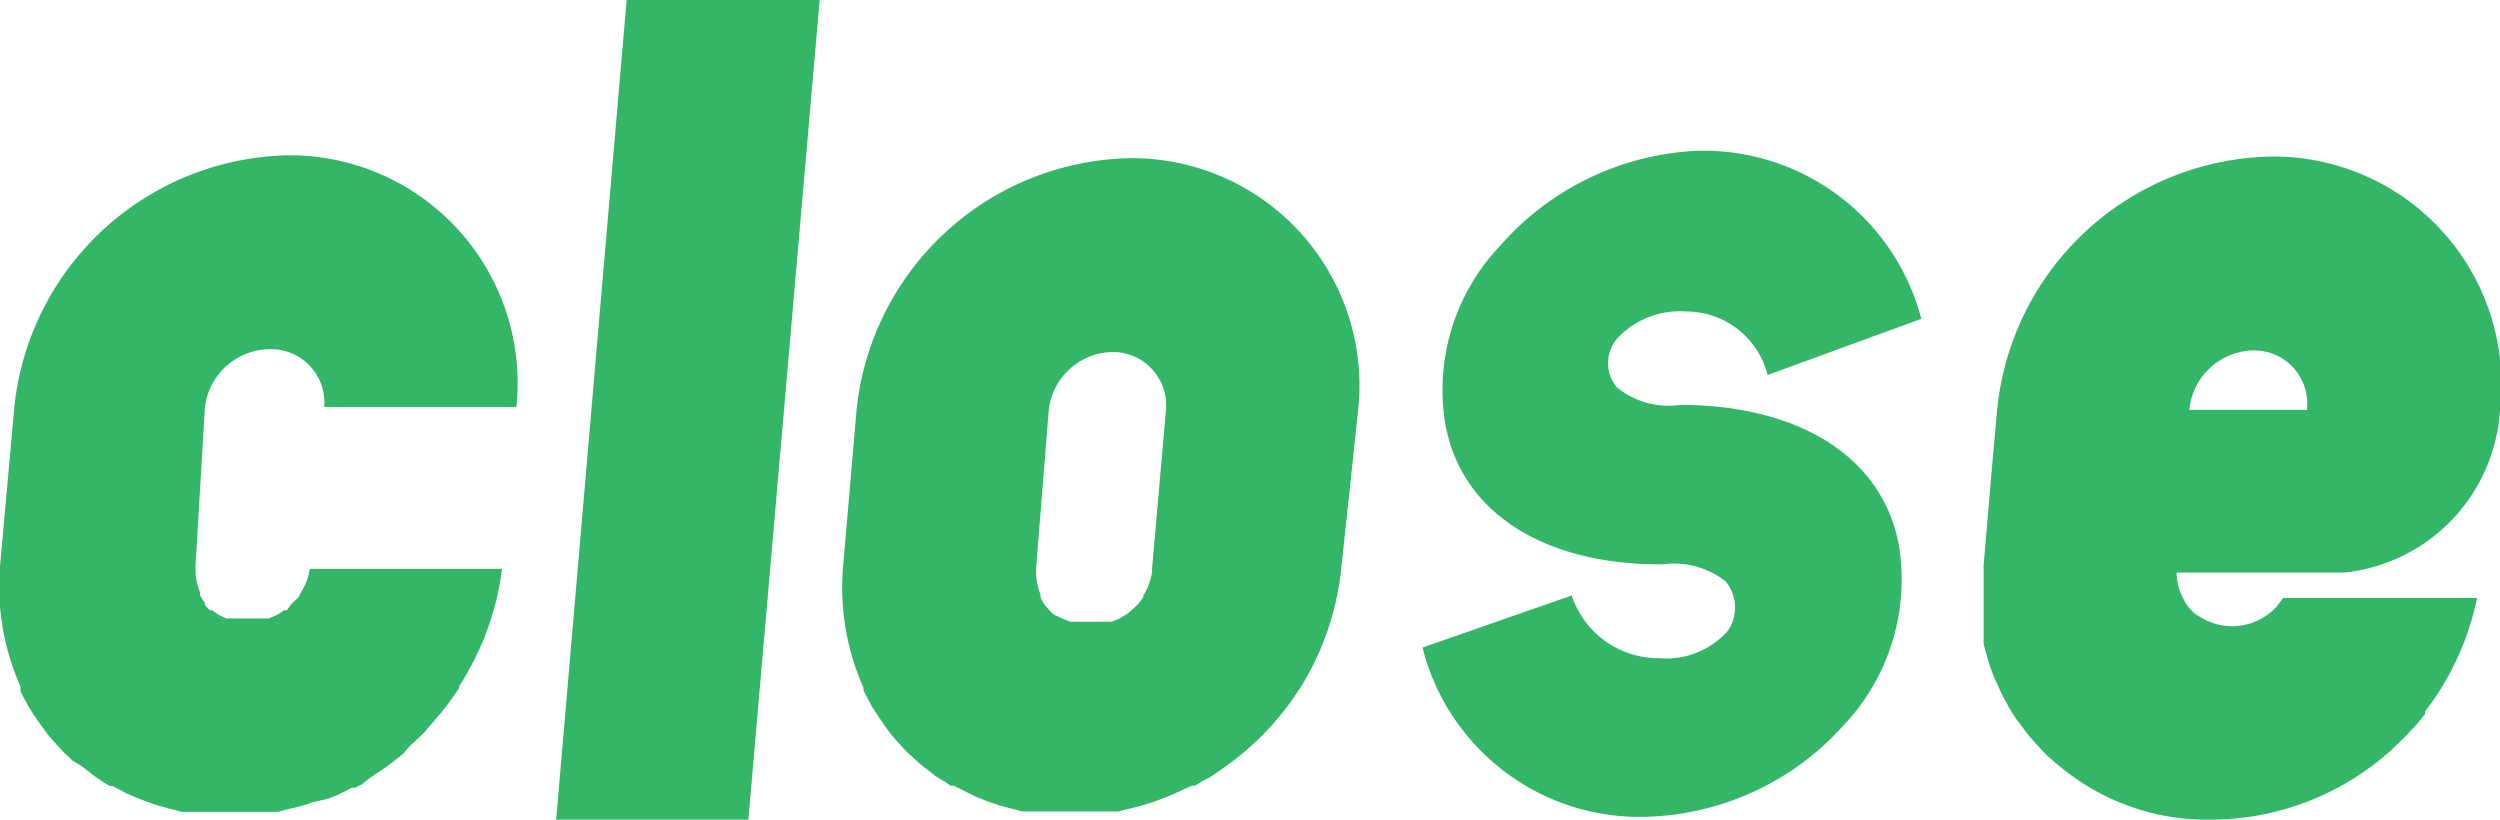
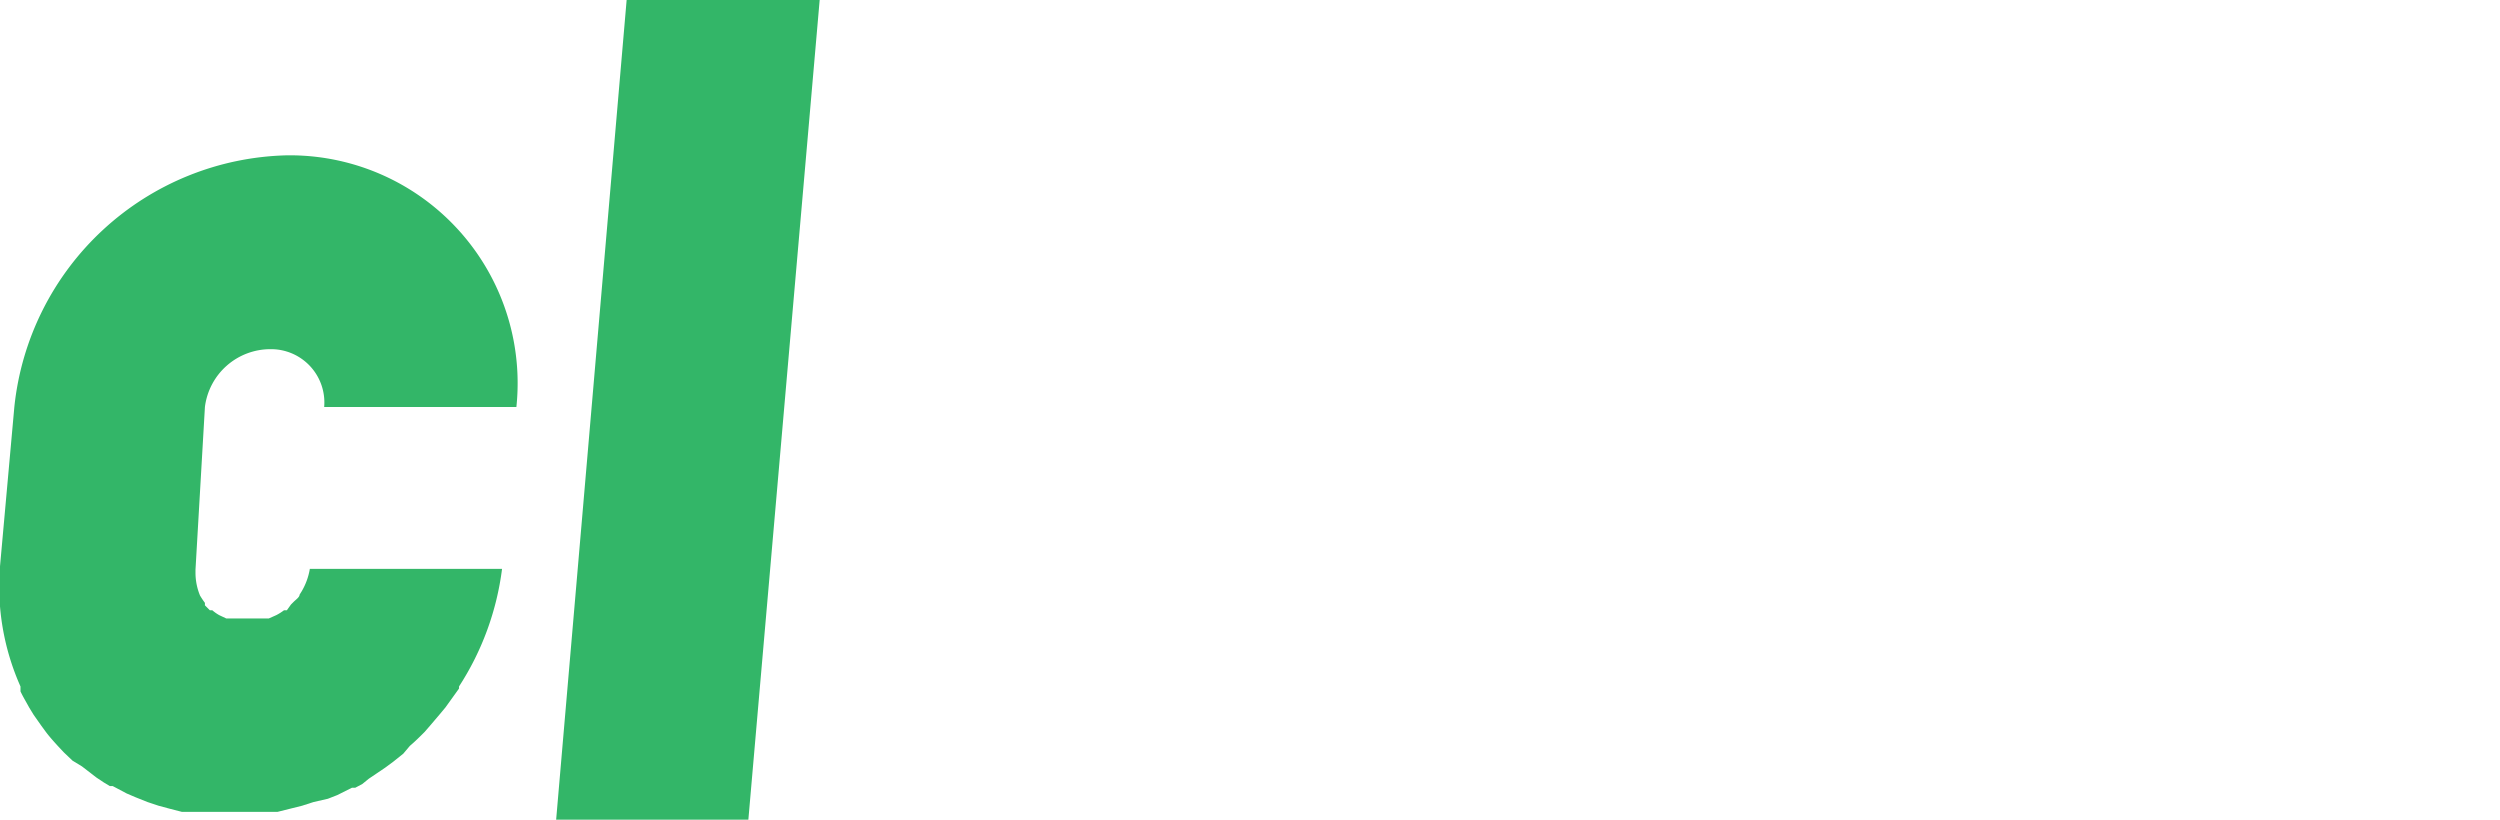
<svg xmlns="http://www.w3.org/2000/svg" viewBox="0 0 61 20">
  <defs>
    <style>.cls-1,.cls-2{fill:#33b668;}.cls-2{fill-rule:evenodd;}</style>
  </defs>
  <title>txt-close</title>
  <g id="レイヤー_2" data-name="レイヤー 2">
    <g id="レイヤー_1-2" data-name="レイヤー 1">
-       <path class="cls-1" d="M12.25,13.88H7.56v0a1.59,1.59,0,0,1-.2.55l-.05.08c0,.06-.09.12-.15.18l-.06.06L7,14.89l-.07,0a1.22,1.22,0,0,1-.19.12l-.18.08-.1,0-.16,0-.12,0H5.88l-.12,0-.15,0-.09,0-.17-.08a1,1,0,0,1-.17-.12l-.06,0L5,14.77l0-.06a1.88,1.88,0,0,1-.12-.18l0-.08a1.46,1.46,0,0,1-.11-.55v-.08L5,9.93A1.61,1.61,0,0,1,6.6,8.52,1.3,1.3,0,0,1,7.91,9.93H12.6A5.56,5.56,0,0,0,7,3.79,6.85,6.85,0,0,0,.35,9.93v0L0,13.82a6,6,0,0,0,.5,2.93v.05l0,.07c.06.13.14.26.21.39l.11.18.19.27.11.15c.09.12.19.23.29.34l.15.16.21.2L2,18.7l.35.27.18.12.15.09.07,0,.34.18.21.09.3.12.27.09.26.07.31.08.25,0,.33,0,.27,0h.61l.28,0,.33,0,.26,0,.32-.08.28-.07.28-.09L8,19.49l.23-.09.36-.18.08,0,.17-.09L9,19l.4-.27.19-.14.25-.2L10,18.2c.13-.11.24-.22.36-.34l.13-.15.23-.27.15-.18.28-.39.05-.07,0-.05A6.85,6.85,0,0,0,12.25,13.88Z" />
-       <path class="cls-1" d="M41,9.88a2,2,0,0,1-1.55-.43.92.92,0,0,1,0-1.18,2.08,2.08,0,0,1,1.68-.67,2.05,2.05,0,0,1,2,1.55l3.75-1.37a5.49,5.49,0,0,0-5.48-4.1A6.8,6.8,0,0,0,36.6,6a5.1,5.1,0,0,0-1.33,4.37c.41,2.2,2.5,3.42,5.29,3.4a2.06,2.06,0,0,1,1.54.41,1,1,0,0,1,.06,1.21,2,2,0,0,1-1.67.67,2.23,2.23,0,0,1-2.14-1.53L34.71,15.8a5.46,5.46,0,0,0,5.46,4.13A6.72,6.72,0,0,0,45,17.68a5.17,5.17,0,0,0,1.33-4.39C45.91,11.08,43.8,9.88,41,9.88Z" />
+       <path class="cls-1" d="M12.25,13.88H7.56v0a1.59,1.59,0,0,1-.2.55l-.05.08c0,.06-.09.12-.15.18l-.06.06L7,14.89l-.07,0a1.22,1.22,0,0,1-.19.12l-.18.08-.1,0-.16,0-.12,0H5.88l-.12,0-.15,0-.09,0-.17-.08a1,1,0,0,1-.17-.12l-.06,0L5,14.77l0-.06a1.88,1.88,0,0,1-.12-.18a1.46,1.46,0,0,1-.11-.55v-.08L5,9.93A1.61,1.61,0,0,1,6.6,8.52,1.3,1.3,0,0,1,7.91,9.93H12.6A5.56,5.56,0,0,0,7,3.79,6.85,6.85,0,0,0,.35,9.93v0L0,13.82a6,6,0,0,0,.5,2.93v.05l0,.07c.06.13.14.26.21.39l.11.18.19.27.11.15c.09.12.19.23.29.34l.15.16.21.2L2,18.7l.35.27.18.12.15.09.07,0,.34.18.21.09.3.12.27.09.26.07.31.08.25,0,.33,0,.27,0h.61l.28,0,.33,0,.26,0,.32-.08.28-.07.28-.09L8,19.49l.23-.09.36-.18.08,0,.17-.09L9,19l.4-.27.19-.14.25-.2L10,18.2c.13-.11.24-.22.36-.34l.13-.15.23-.27.15-.18.28-.39.05-.07,0-.05A6.85,6.85,0,0,0,12.25,13.88Z" />
      <path class="cls-1" d="M18.26,20,20,0H15.29L13.57,20Z" />
-       <path class="cls-2" d="M55,8.55A1.3,1.3,0,0,1,56.29,10H53.42A1.6,1.6,0,0,1,55,8.55Zm.41-4.73A6.85,6.85,0,0,0,48.73,10v0h0l-.13,1.44h0l-.2,2.36c0,.23,0,.46,0,.68v.05c0,.16,0,.32,0,.49l0,.16,0,.31,0,.22.07.26.09.3.11.29.09.19.12.26.09.16c.07.13.15.26.23.38l.08.1.2.27.13.15.18.2.15.16.13.11a6.25,6.25,0,0,0,.5.4h0A5.61,5.61,0,0,0,54,20a6.6,6.6,0,0,0,4.35-1.7l0,0,.4-.39.06-.07a3.62,3.62,0,0,0,.36-.42l0-.06c.12-.16.24-.32.34-.48l0,0h0a6.78,6.78,0,0,0,.93-2.29H55.71l-.16.21,0,0a1.47,1.47,0,0,1-1.79.3L53.59,15l0,0-.06-.05-.09-.09h0a1.17,1.17,0,0,1-.19-.3,1.31,1.31,0,0,1-.14-.59v0h4.1A4.25,4.25,0,0,0,61,10v0A5.56,5.56,0,0,0,55.39,3.82Z" />
-       <path class="cls-2" d="M27.9,14.48l0,.08a1.33,1.33,0,0,1-.14.19l-.06.06-.14.12-.06.05-.2.12-.18.07-.09,0-.16,0-.12,0h-.28l-.12,0-.15,0-.09,0-.17-.07L25.72,15l-.06-.05-.11-.12-.05-.06a1.18,1.18,0,0,1-.11-.19l0-.07a1.5,1.5,0,0,1-.11-.55v-.09L25.59,10a1.59,1.59,0,0,1,1.55-1.41A1.3,1.3,0,0,1,28.45,10l-.34,3.88v.09a1.54,1.54,0,0,1-.2.54ZM33.14,10a5.55,5.55,0,0,0-5.59-6.14A6.84,6.84,0,0,0,20.9,10v0l-.33,3.84a6,6,0,0,0,.5,2.94l0,0,0,.07.21.4.12.18.18.27.11.15c.09.12.19.23.29.34l.15.16.22.2.16.14.35.27.19.11.14.1.08,0,.34.17.2.1.3.12.27.09.26.07.31.08.25,0,.33,0,.27,0h.62l.27,0,.34,0,.25,0,.33-.08.27-.07.28-.09.32-.12.23-.1.37-.17.08,0,.16-.1.21-.11.39-.27.19-.14.25-.2.18-.16c.12-.11.24-.22.35-.34l.14-.15.23-.27.14-.18c.1-.13.19-.26.28-.4l.05-.07,0,0a6.84,6.84,0,0,0,1-2.94L33.14,10Z" />
    </g>
  </g>
</svg>